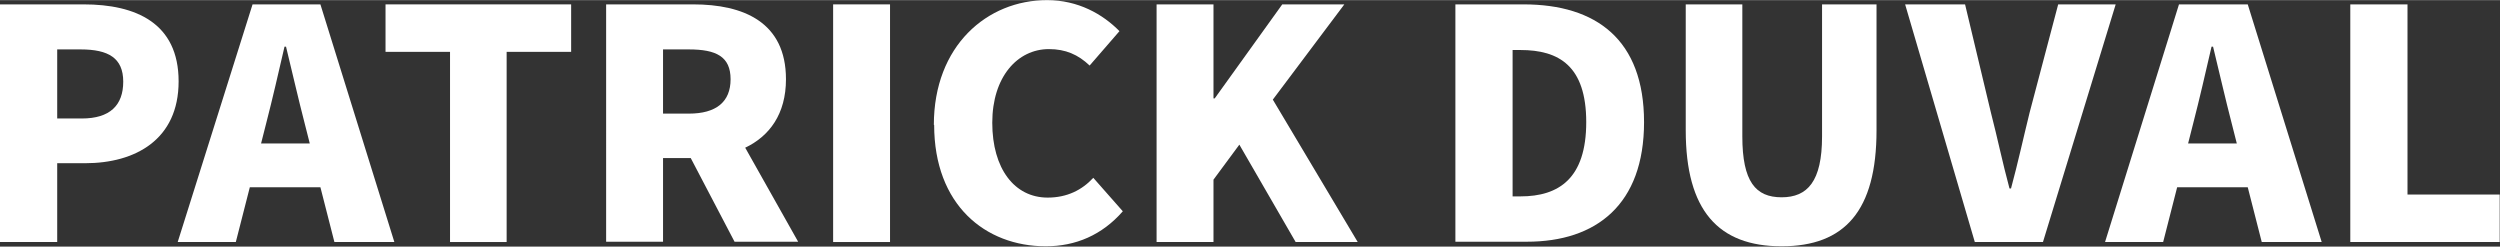
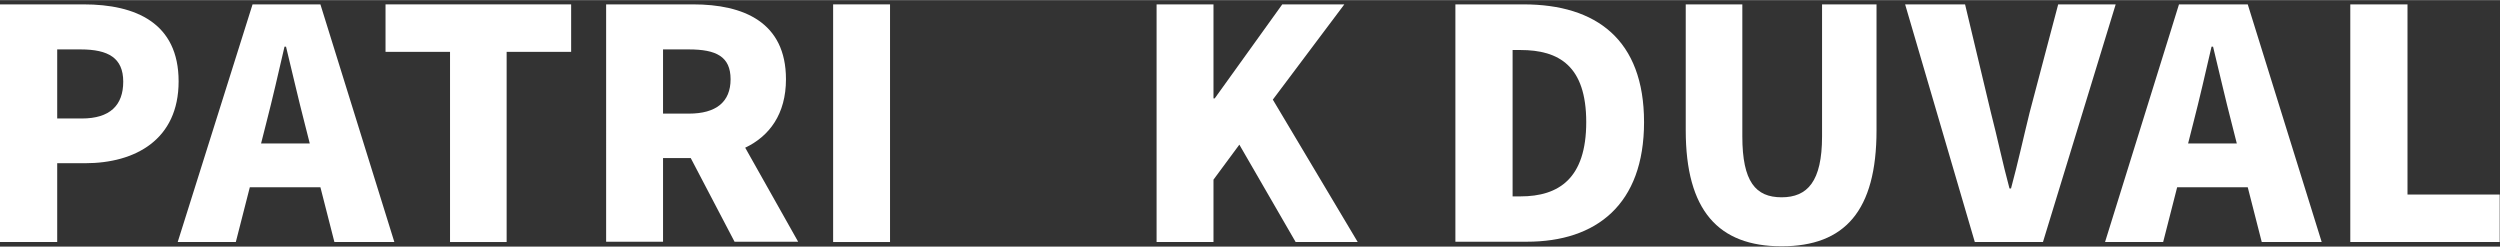
<svg xmlns="http://www.w3.org/2000/svg" id="a" viewBox="0 0 82.16 8.1" width="152" height="15">
  <rect x="0" y="0" width="82.16" height="8.1" fill="#333333" stroke="none" />
  <path d="M0,.14h2.75c1.71,0,3.12.61,3.12,2.53s-1.43,2.69-3.07,2.69h-.92v2.59H0V.14ZM2.69,3.89c.92,0,1.36-.43,1.36-1.21s-.49-1.06-1.4-1.06h-.77v2.27h.82Z" fill="#fff" />
  <path d="M8.3.14h2.23l2.43,7.81h-1.97l-.46-1.8h-2.32l-.46,1.8h-1.91L8.3.14ZM8.59,4.71h1.59l-.17-.67c-.2-.77-.41-1.69-.61-2.51h-.05c-.19.82-.4,1.74-.6,2.51l-.17.67Z" fill="#fff" />
  <path d="M14.79,1.7h-2.12V.14h6.1v1.56h-2.12v6.25h-1.86V1.7Z" fill="#fff" />
  <path d="M19.91.14h2.87c1.65,0,3.05.58,3.05,2.46,0,1.14-.54,1.87-1.34,2.25l1.74,3.09h-2.09l-1.44-2.75h-.91v2.75h-1.87V.14ZM22.64,3.73c.89,0,1.37-.38,1.37-1.13s-.48-.98-1.37-.98h-.85v2.11h.85Z" fill="#fff" />
  <path d="M27.38.14h1.87v7.81h-1.87V.14Z" fill="#fff" />
-   <path d="M30.69,4.1c0-2.6,1.75-4.1,3.72-4.1,1.02,0,1.83.46,2.38,1.02l-.98,1.13c-.38-.36-.79-.54-1.34-.54-1.03,0-1.86.91-1.86,2.42s.73,2.46,1.82,2.46c.64,0,1.13-.25,1.5-.65l.97,1.1c-.68.78-1.55,1.15-2.53,1.15-1.99,0-3.67-1.36-3.67-3.99Z" fill="#fff" />
  <path d="M38.01.14h1.87v3.09h.04l2.22-3.09h2.04l-2.35,3.13,2.79,4.68h-2.04l-1.85-3.2-.85,1.15v2.05h-1.87V.14Z" fill="#fff" />
  <path d="M47.83.14h2.24c2.39,0,3.96,1.16,3.96,3.87s-1.57,3.93-3.85,3.93h-2.35V.14ZM49.97,6.45c1.26,0,2.16-.59,2.16-2.44s-.9-2.37-2.16-2.37h-.26v4.81h.26Z" fill="#fff" />
  <path d="M55.4,4.28V.14h1.86v4.34c0,1.49.44,2,1.29,2s1.33-.52,1.33-2V.14h1.79v4.14c0,2.64-1.04,3.81-3.12,3.81s-3.15-1.18-3.15-3.81Z" fill="#fff" />
  <path d="M62.61.14h1.97l.85,3.56c.22.85.38,1.64.61,2.49h.05c.23-.85.4-1.64.61-2.49l.94-3.56h1.89l-2.39,7.81h-2.24L62.61.14Z" fill="#fff" />
  <path d="M71.64.14h2.23l2.43,7.81h-1.97l-.46-1.8h-2.32l-.46,1.8h-1.91l2.43-7.81ZM71.92,4.71h1.59l-.17-.67c-.2-.77-.41-1.69-.61-2.51h-.05c-.19.82-.4,1.74-.6,2.51l-.17.67Z" fill="#fff" />
  <path d="M77.25.14h1.87v6.25h3.03v1.56h-4.91V.14Z" fill="#fff" />
</svg>